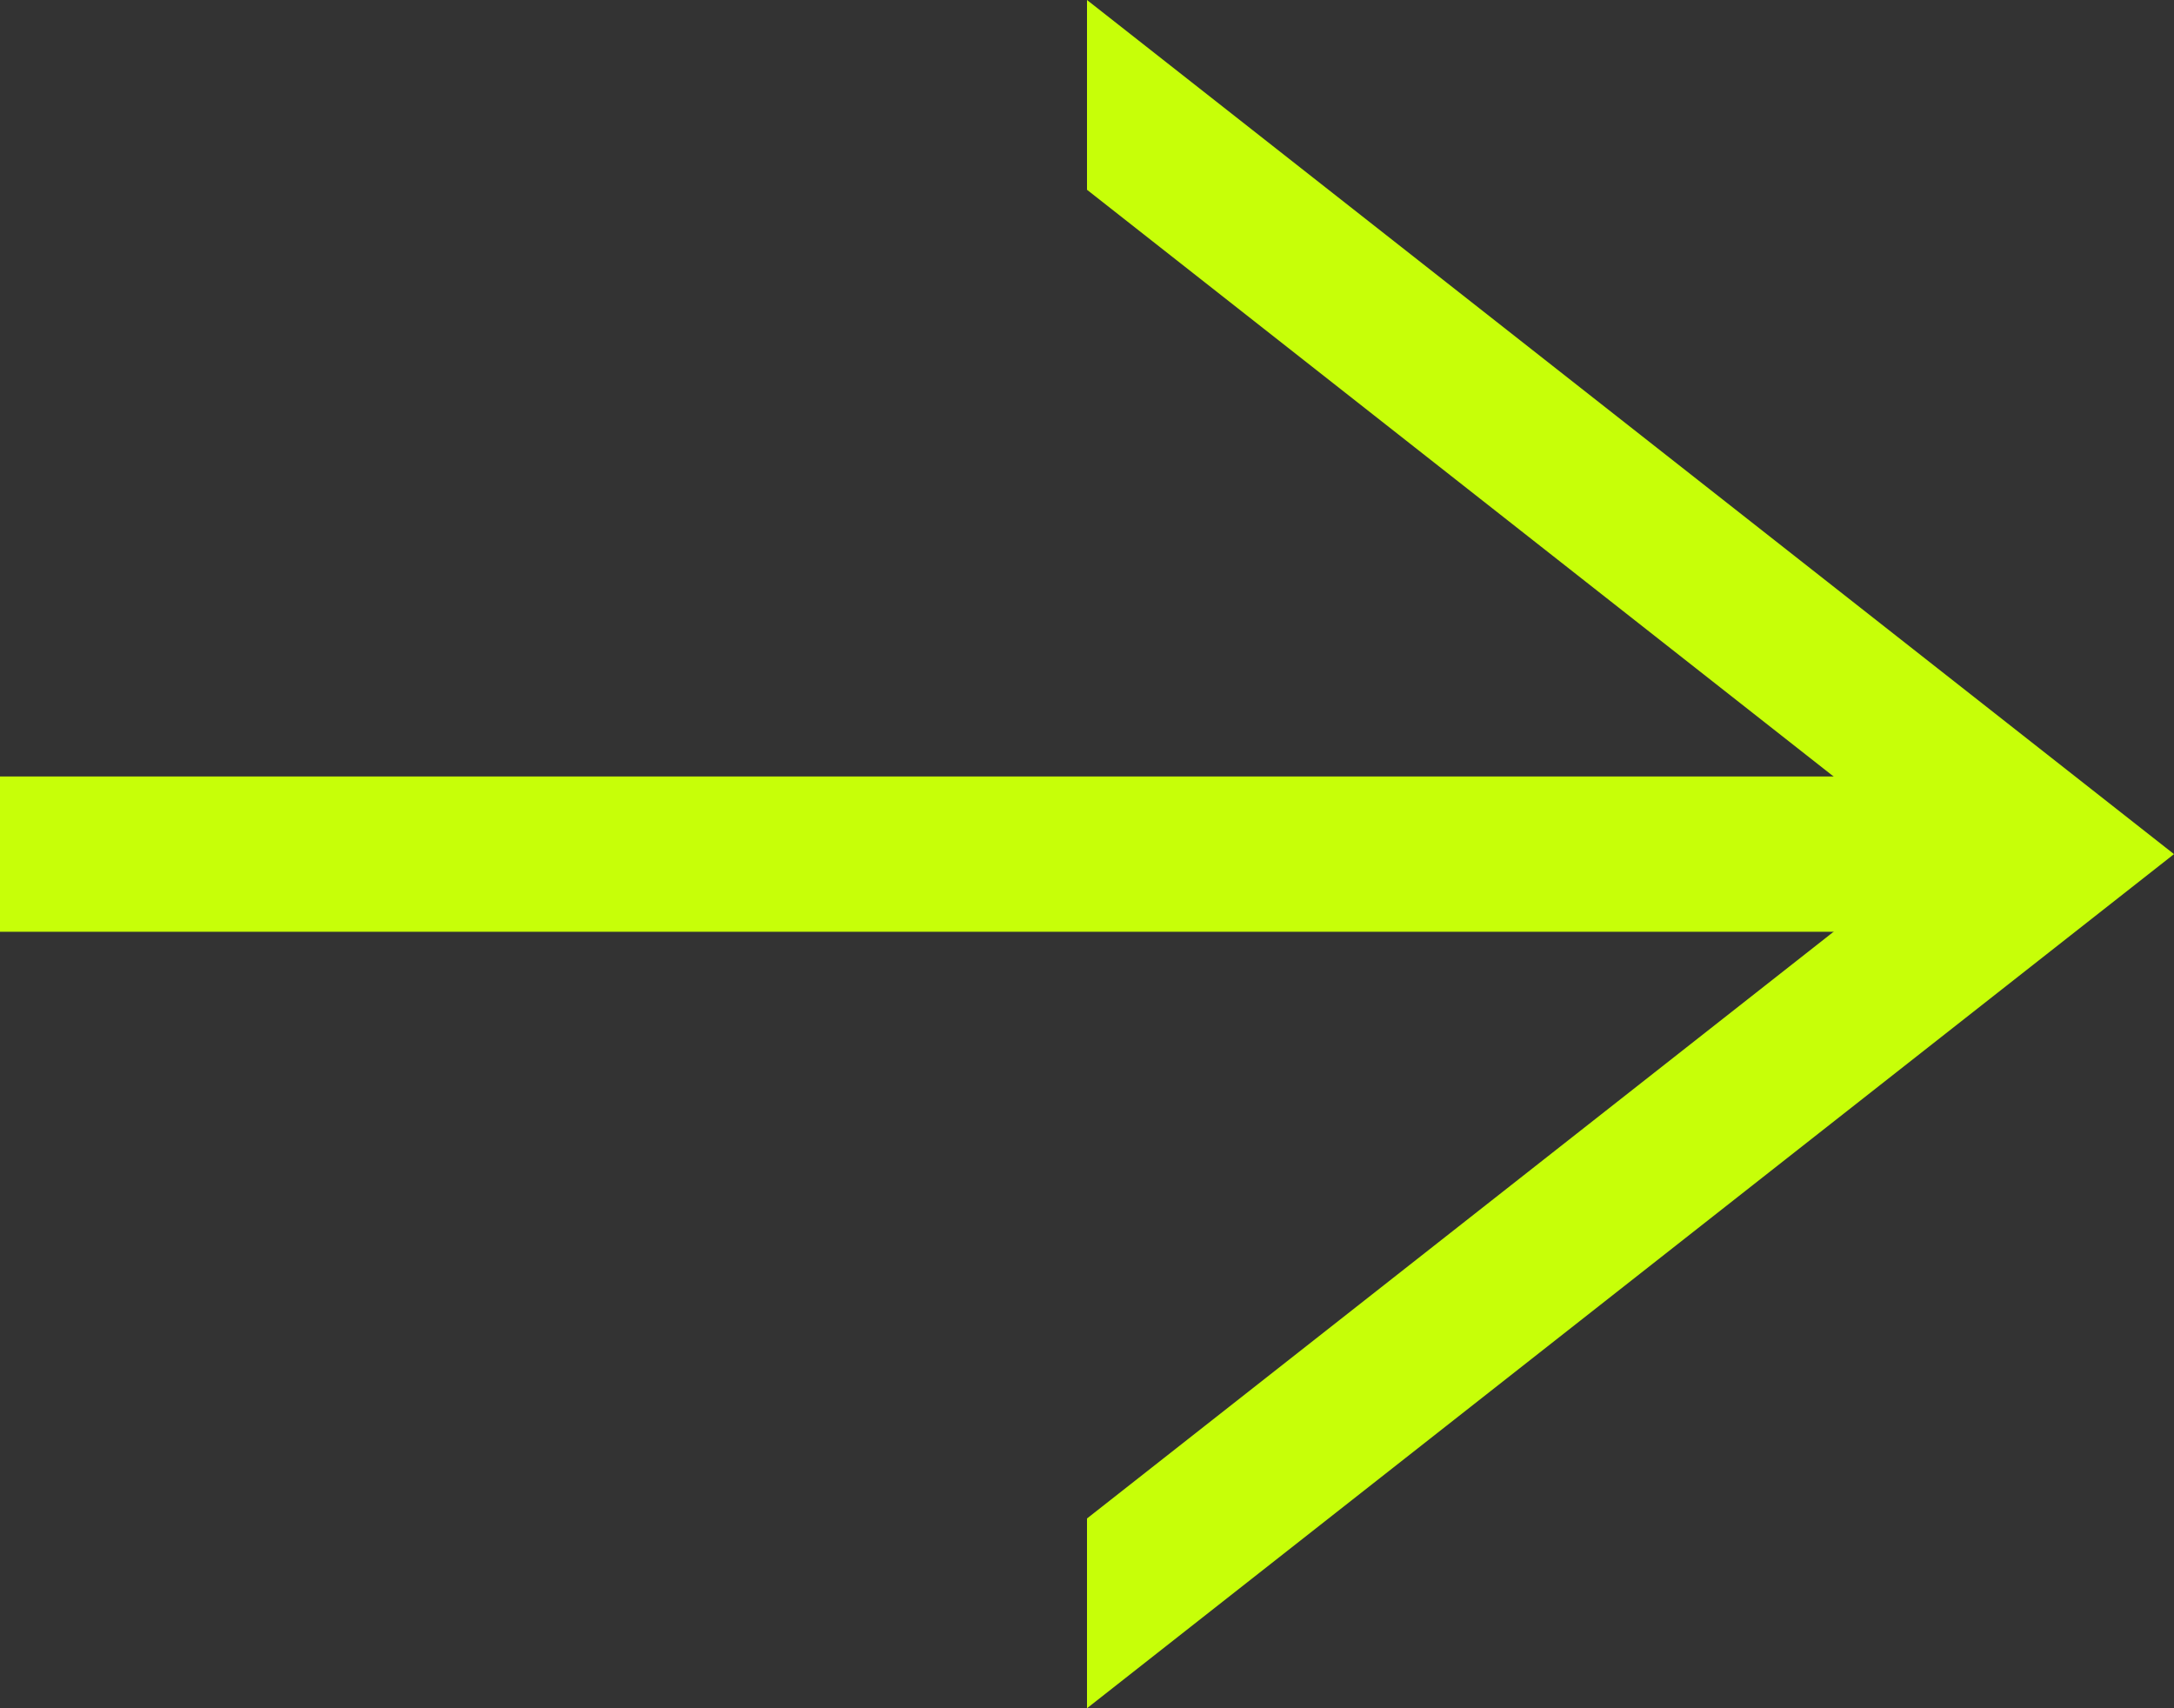
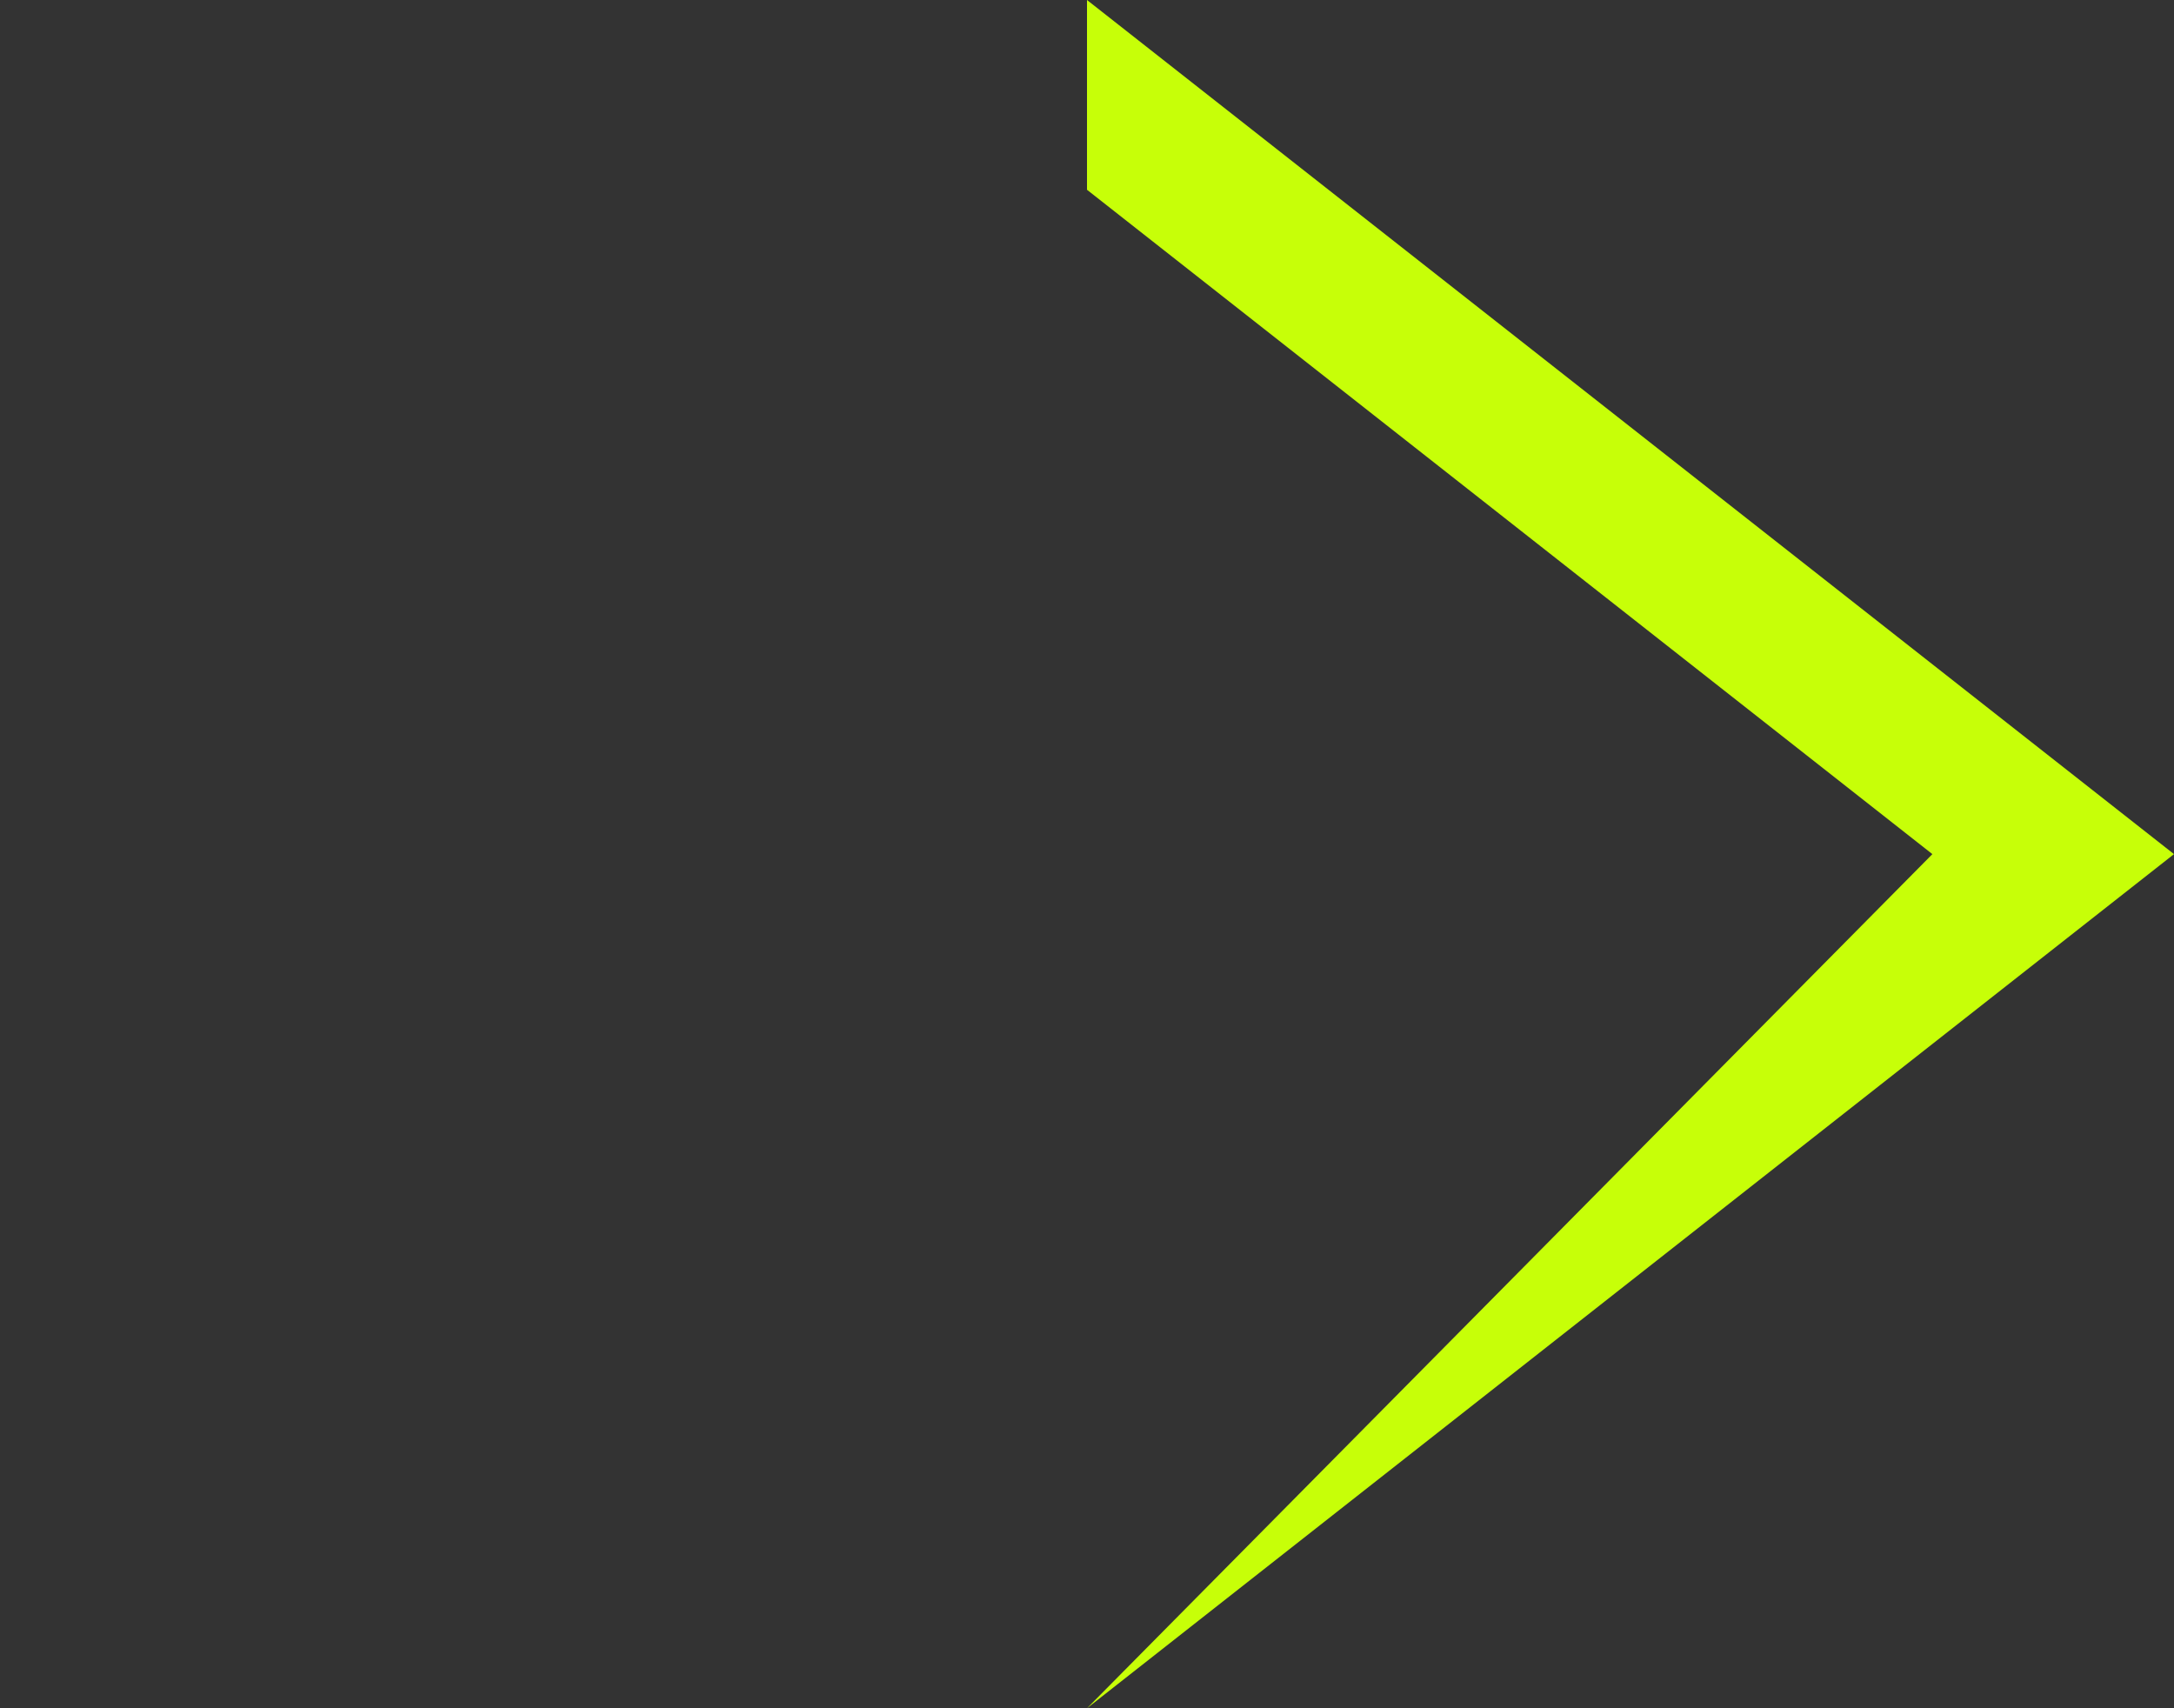
<svg xmlns="http://www.w3.org/2000/svg" width="14" height="11" viewBox="0 0 14 11">
  <rect x="0" y="0" width="14" height="11" fill="#333333" stroke="none" />
  <g id="グループ_19" data-name="グループ 19" transform="translate(-859 -3427)">
-     <path id="前面オブジェクトで型抜き_2" data-name="前面オブジェクトで型抜き 2" d="M2,11V9.778L7.444,5.5,2,1.222V0L9,5.5,2,11Z" transform="translate(864 3427)" fill="#c7ff08" />
-     <rect id="長方形_31" data-name="長方形 31" width="13" height="1" transform="translate(859 3432)" fill="#c7ff08" />
+     <path id="前面オブジェクトで型抜き_2" data-name="前面オブジェクトで型抜き 2" d="M2,11L7.444,5.5,2,1.222V0L9,5.5,2,11Z" transform="translate(864 3427)" fill="#c7ff08" />
  </g>
</svg>